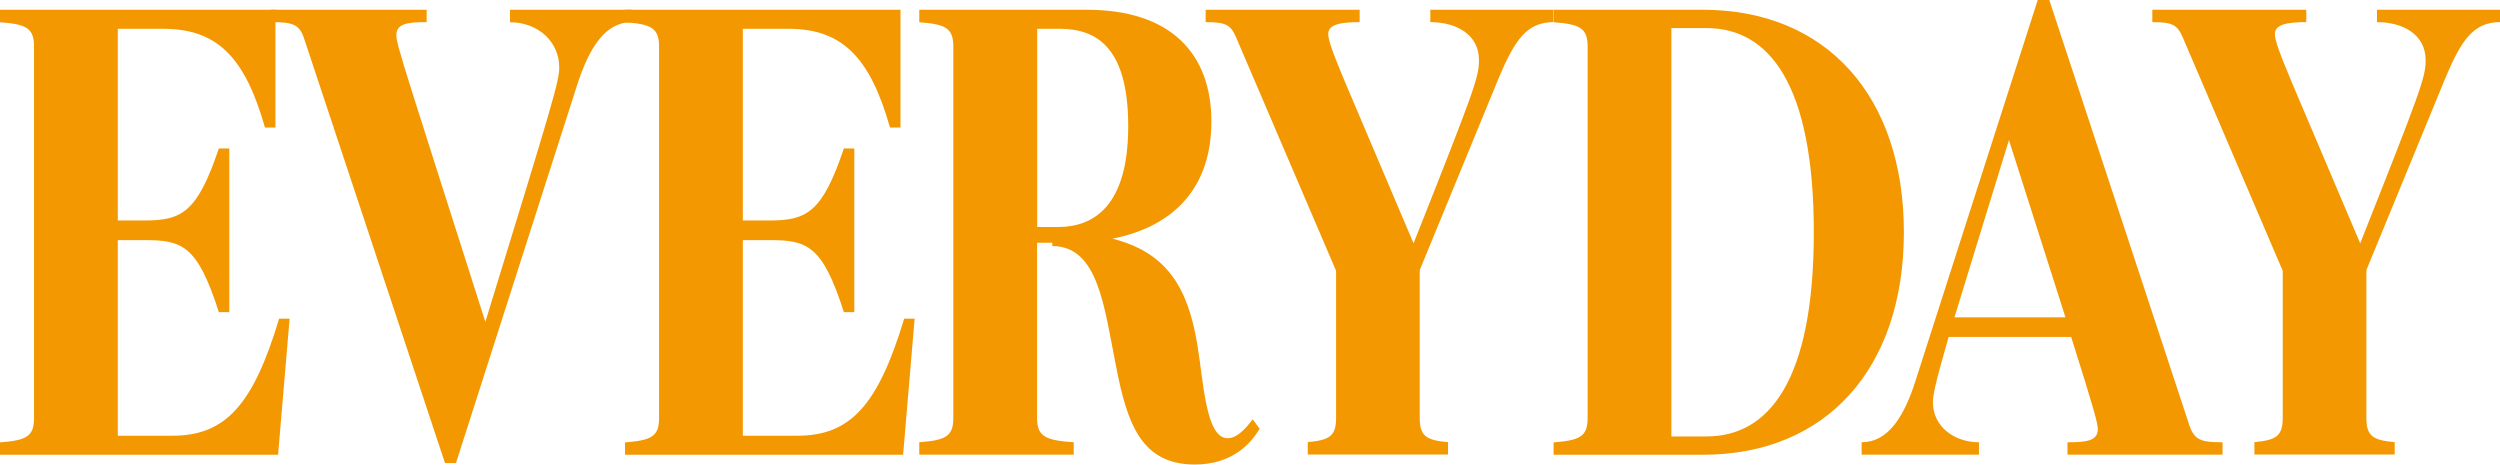
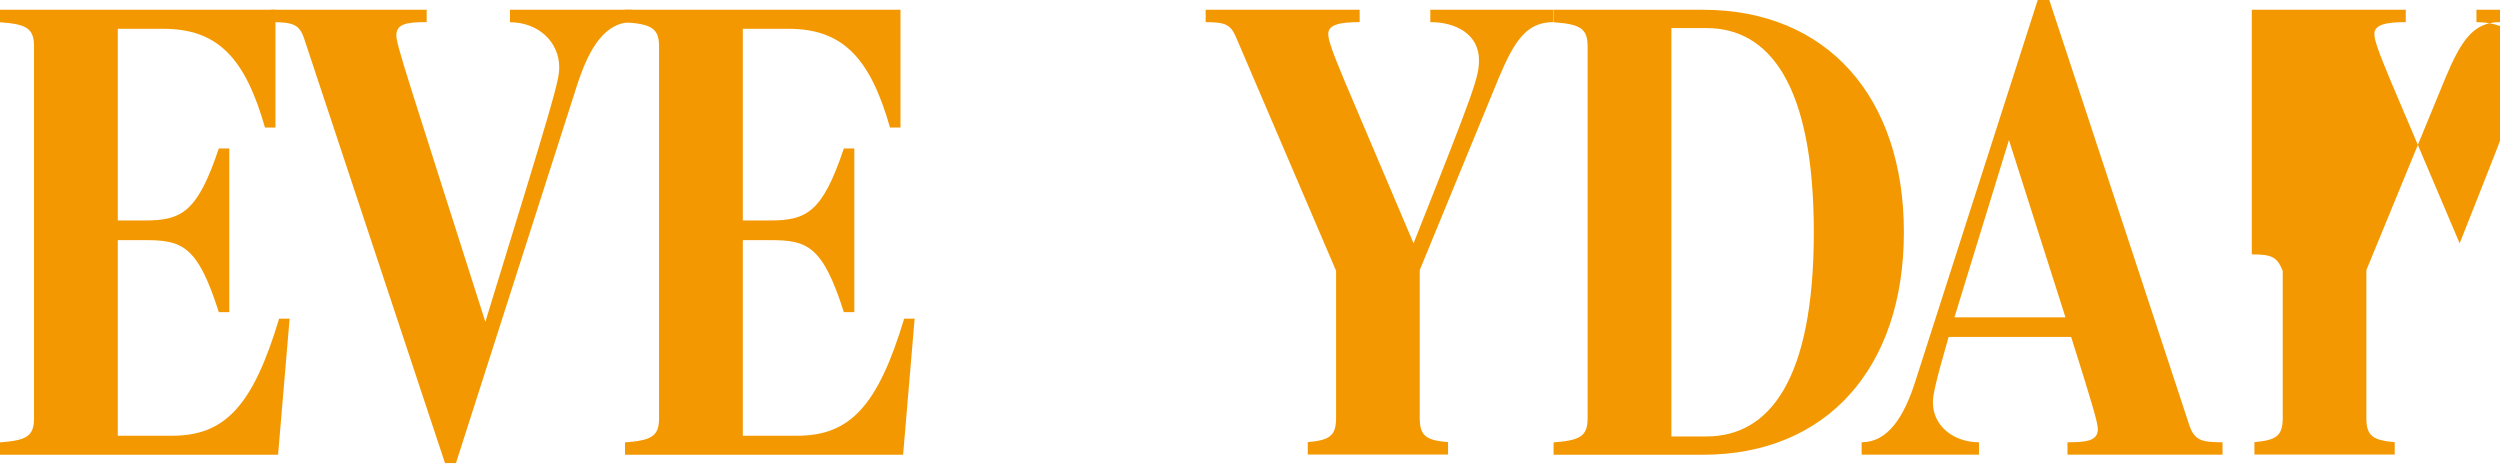
<svg xmlns="http://www.w3.org/2000/svg" id="_レイヤー_1" data-name="レイヤー 1" viewBox="0 0 210.11 39.04">
  <defs>
    <style>
      .cls-1 {
        fill: #f39800;
        stroke-width: 0px;
      }
    </style>
  </defs>
  <path class="cls-1" d="M24.34,26.78l-.97,11.44H0v-1.04c2.2-.17,2.86-.49,2.86-2.03V3.9c0-1.54-.66-1.87-2.86-2.03V.82h23.15v9.9h-.88c-1.67-5.88-4-8.3-8.54-8.3h-3.83v16.11h2.24c3.12,0,4.44-.66,6.25-6.05h.88v13.75h-.88c-1.8-5.66-3.12-6.05-6.25-6.05h-2.24v16.44h4.58c4.44,0,6.78-2.53,8.98-9.84h.88Z" />
  <path class="cls-1" d="M53.11.82v1.04c-2.2,0-3.56,2.03-4.62,5.33l-10.17,31.73h-.92L25.56,3.24c-.4-1.21-.97-1.38-2.77-1.38V.82h13.07v1.04c-1.58,0-2.55.11-2.55,1.1,0,.83.88,3.35,7.48,24.09,5.77-18.75,6.21-20.24,6.21-21.39,0-2.14-1.76-3.79-4.14-3.79V.82h10.25Z" />
  <path class="cls-1" d="M76.87,26.78l-.97,11.44h-23.37v-1.04c2.2-.17,2.86-.49,2.86-2.03V3.9c0-1.54-.66-1.87-2.86-2.03V.82h23.15v9.9h-.88c-1.67-5.88-4-8.3-8.54-8.3h-3.83v16.11h2.24c3.12,0,4.44-.66,6.25-6.05h.88v13.75h-.88c-1.8-5.66-3.12-6.05-6.25-6.05h-2.24v16.44h4.58c4.44,0,6.78-2.53,8.98-9.84h.88Z" />
-   <path class="cls-1" d="M105.87,36.02c-.84,1.43-2.46,3.02-5.46,3.02-4.49,0-5.68-3.46-6.6-8.19-1.01-5.06-1.5-10.17-5.37-10.17v-.28h-1.28v14.74c0,1.54.7,1.87,3.08,2.03v1.04h-12.98v-1.04c2.2-.17,2.86-.49,2.86-2.03V3.9c0-1.54-.66-1.87-2.86-2.03V.82h14.08c7,0,10.47,3.63,10.47,9.4,0,5.44-3.04,8.8-8.32,9.84,4.58,1.15,6.34,4.12,7.13,8.85.53,3.13.7,7.92,2.55,7.92.75,0,1.45-.71,2.11-1.59l.57.77ZM87.16,19.08h1.76c3.04,0,5.9-1.81,5.9-8.47s-2.68-8.19-5.76-8.19h-1.89v16.66Z" />
  <path class="cls-1" d="M130.55.82v1.04c-2.24,0-3.26,1.54-4.58,4.67l-6.65,16.17v12.43c0,1.54.57,1.87,2.38,2.03v1.04h-11.79v-1.04c1.8-.17,2.38-.49,2.38-2.03v-12.37l-8.36-19.52c-.48-1.16-.88-1.38-2.6-1.38V.82h12.94v1.04c-1.54,0-2.64.17-2.64.99,0,1.04,1.36,3.85,7.17,17.6,5.15-12.98,5.5-13.97,5.5-15.4,0-2.14-1.89-3.19-4.09-3.19V.82h10.34Z" />
  <path class="cls-1" d="M160.01,19.52c0,11.38-6.47,18.7-16.9,18.7h-12.54v-1.04c2.2-.17,2.86-.49,2.86-2.03V3.9c0-1.54-.66-1.87-2.86-2.03V.82h12.54c10.43,0,16.9,7.31,16.9,18.7ZM152.44,19.52c0-12.48-3.78-17.16-9.02-17.16h-2.95v34.32h2.95c5.24,0,9.02-4.67,9.02-17.16Z" />
  <path class="cls-1" d="M186.79,37.17v1.04h-13.03v-1.04c1.58,0,2.55-.11,2.55-1.1,0-.5-.35-1.76-2.24-7.75h-10.3c-1.19,4.12-1.32,4.95-1.32,5.5,0,2.03,1.8,3.35,3.87,3.35v1.04h-9.86v-1.04c2.16,0,3.56-2.03,4.58-5.33L171.26,0h.97l11.79,35.8c.44,1.21,1.01,1.37,2.77,1.37ZM173.59,26.67l-4.75-14.9c-2.16,7.04-3.61,11.71-4.58,14.9h9.33Z" />
-   <path class="cls-1" d="M210.11.82v1.04c-2.24,0-3.26,1.54-4.58,4.67l-6.65,16.17v12.43c0,1.54.57,1.87,2.38,2.03v1.04h-11.79v-1.04c1.8-.17,2.38-.49,2.38-2.03v-12.37l-8.36-19.52c-.48-1.16-.88-1.38-2.6-1.38V.82h12.94v1.04c-1.54,0-2.64.17-2.64.99,0,1.04,1.36,3.85,7.17,17.6,5.15-12.98,5.5-13.97,5.5-15.4,0-2.14-1.89-3.19-4.09-3.19V.82h10.34Z" />
+   <path class="cls-1" d="M210.11.82v1.04c-2.24,0-3.26,1.54-4.58,4.67l-6.65,16.17v12.43c0,1.54.57,1.87,2.38,2.03v1.04h-11.79v-1.04c1.8-.17,2.38-.49,2.38-2.03v-12.37c-.48-1.16-.88-1.38-2.6-1.38V.82h12.94v1.04c-1.54,0-2.64.17-2.64.99,0,1.04,1.36,3.85,7.17,17.6,5.15-12.98,5.5-13.97,5.5-15.4,0-2.14-1.89-3.19-4.09-3.19V.82h10.34Z" />
</svg>